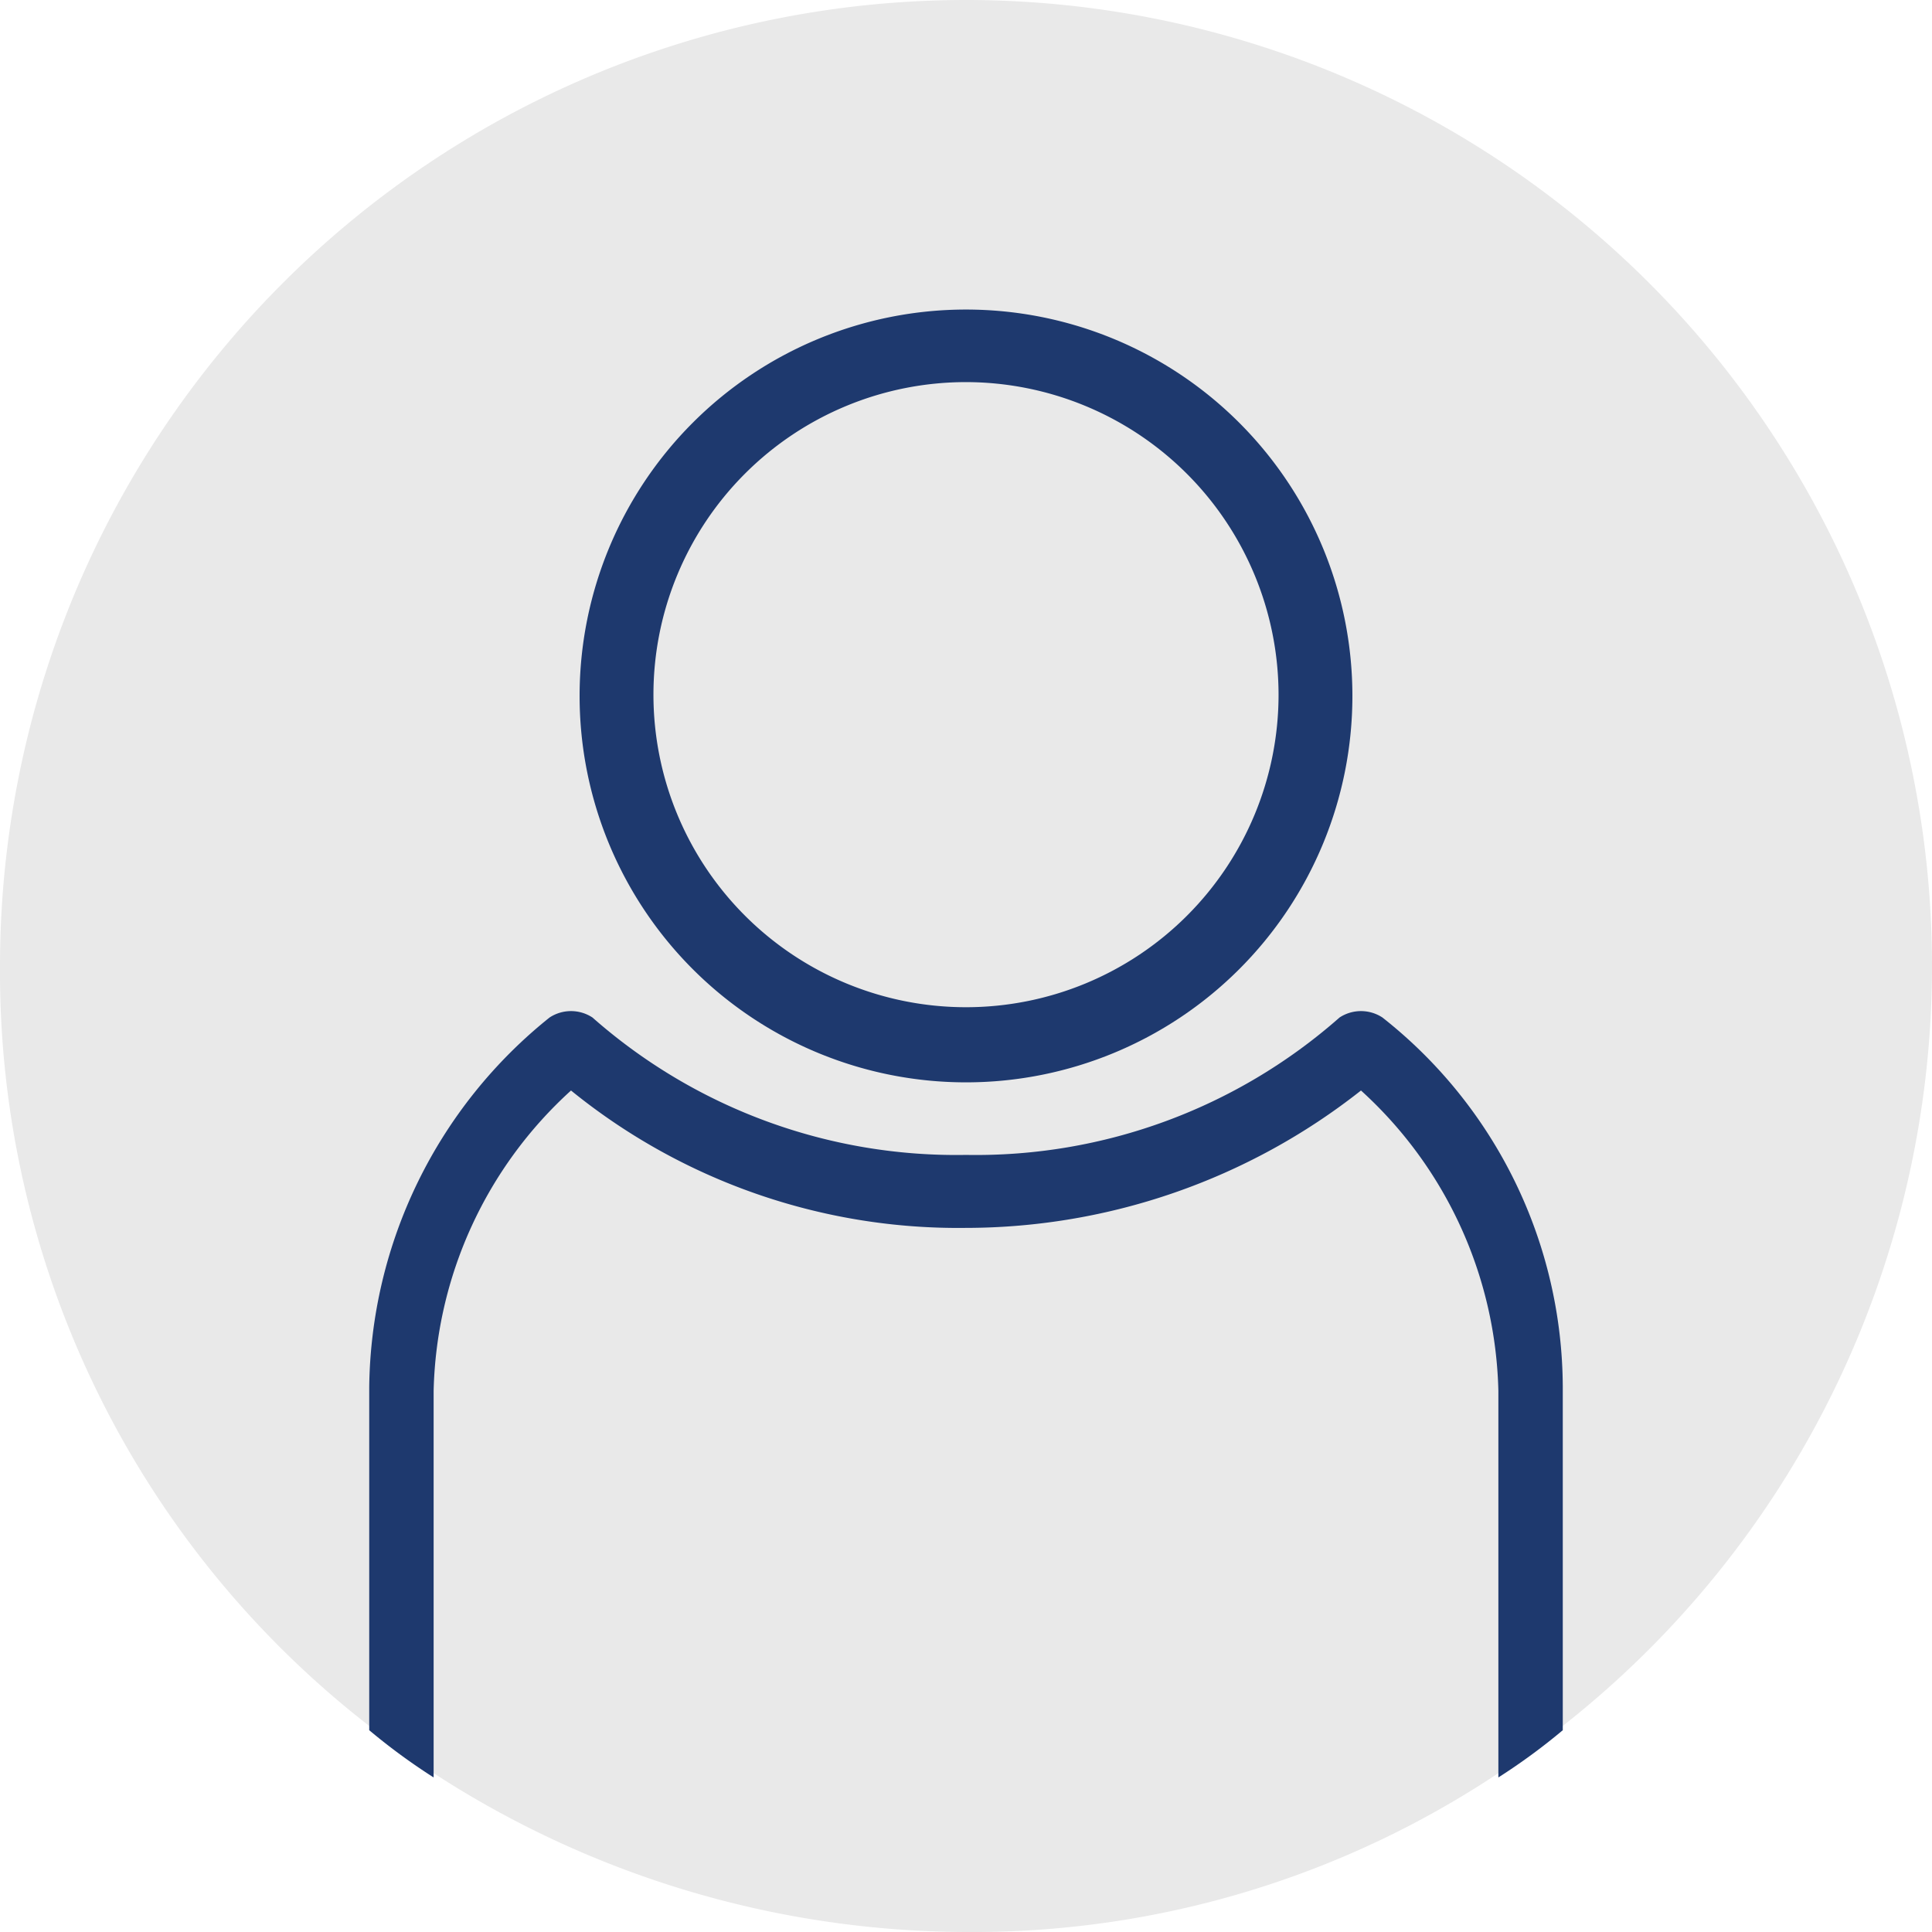
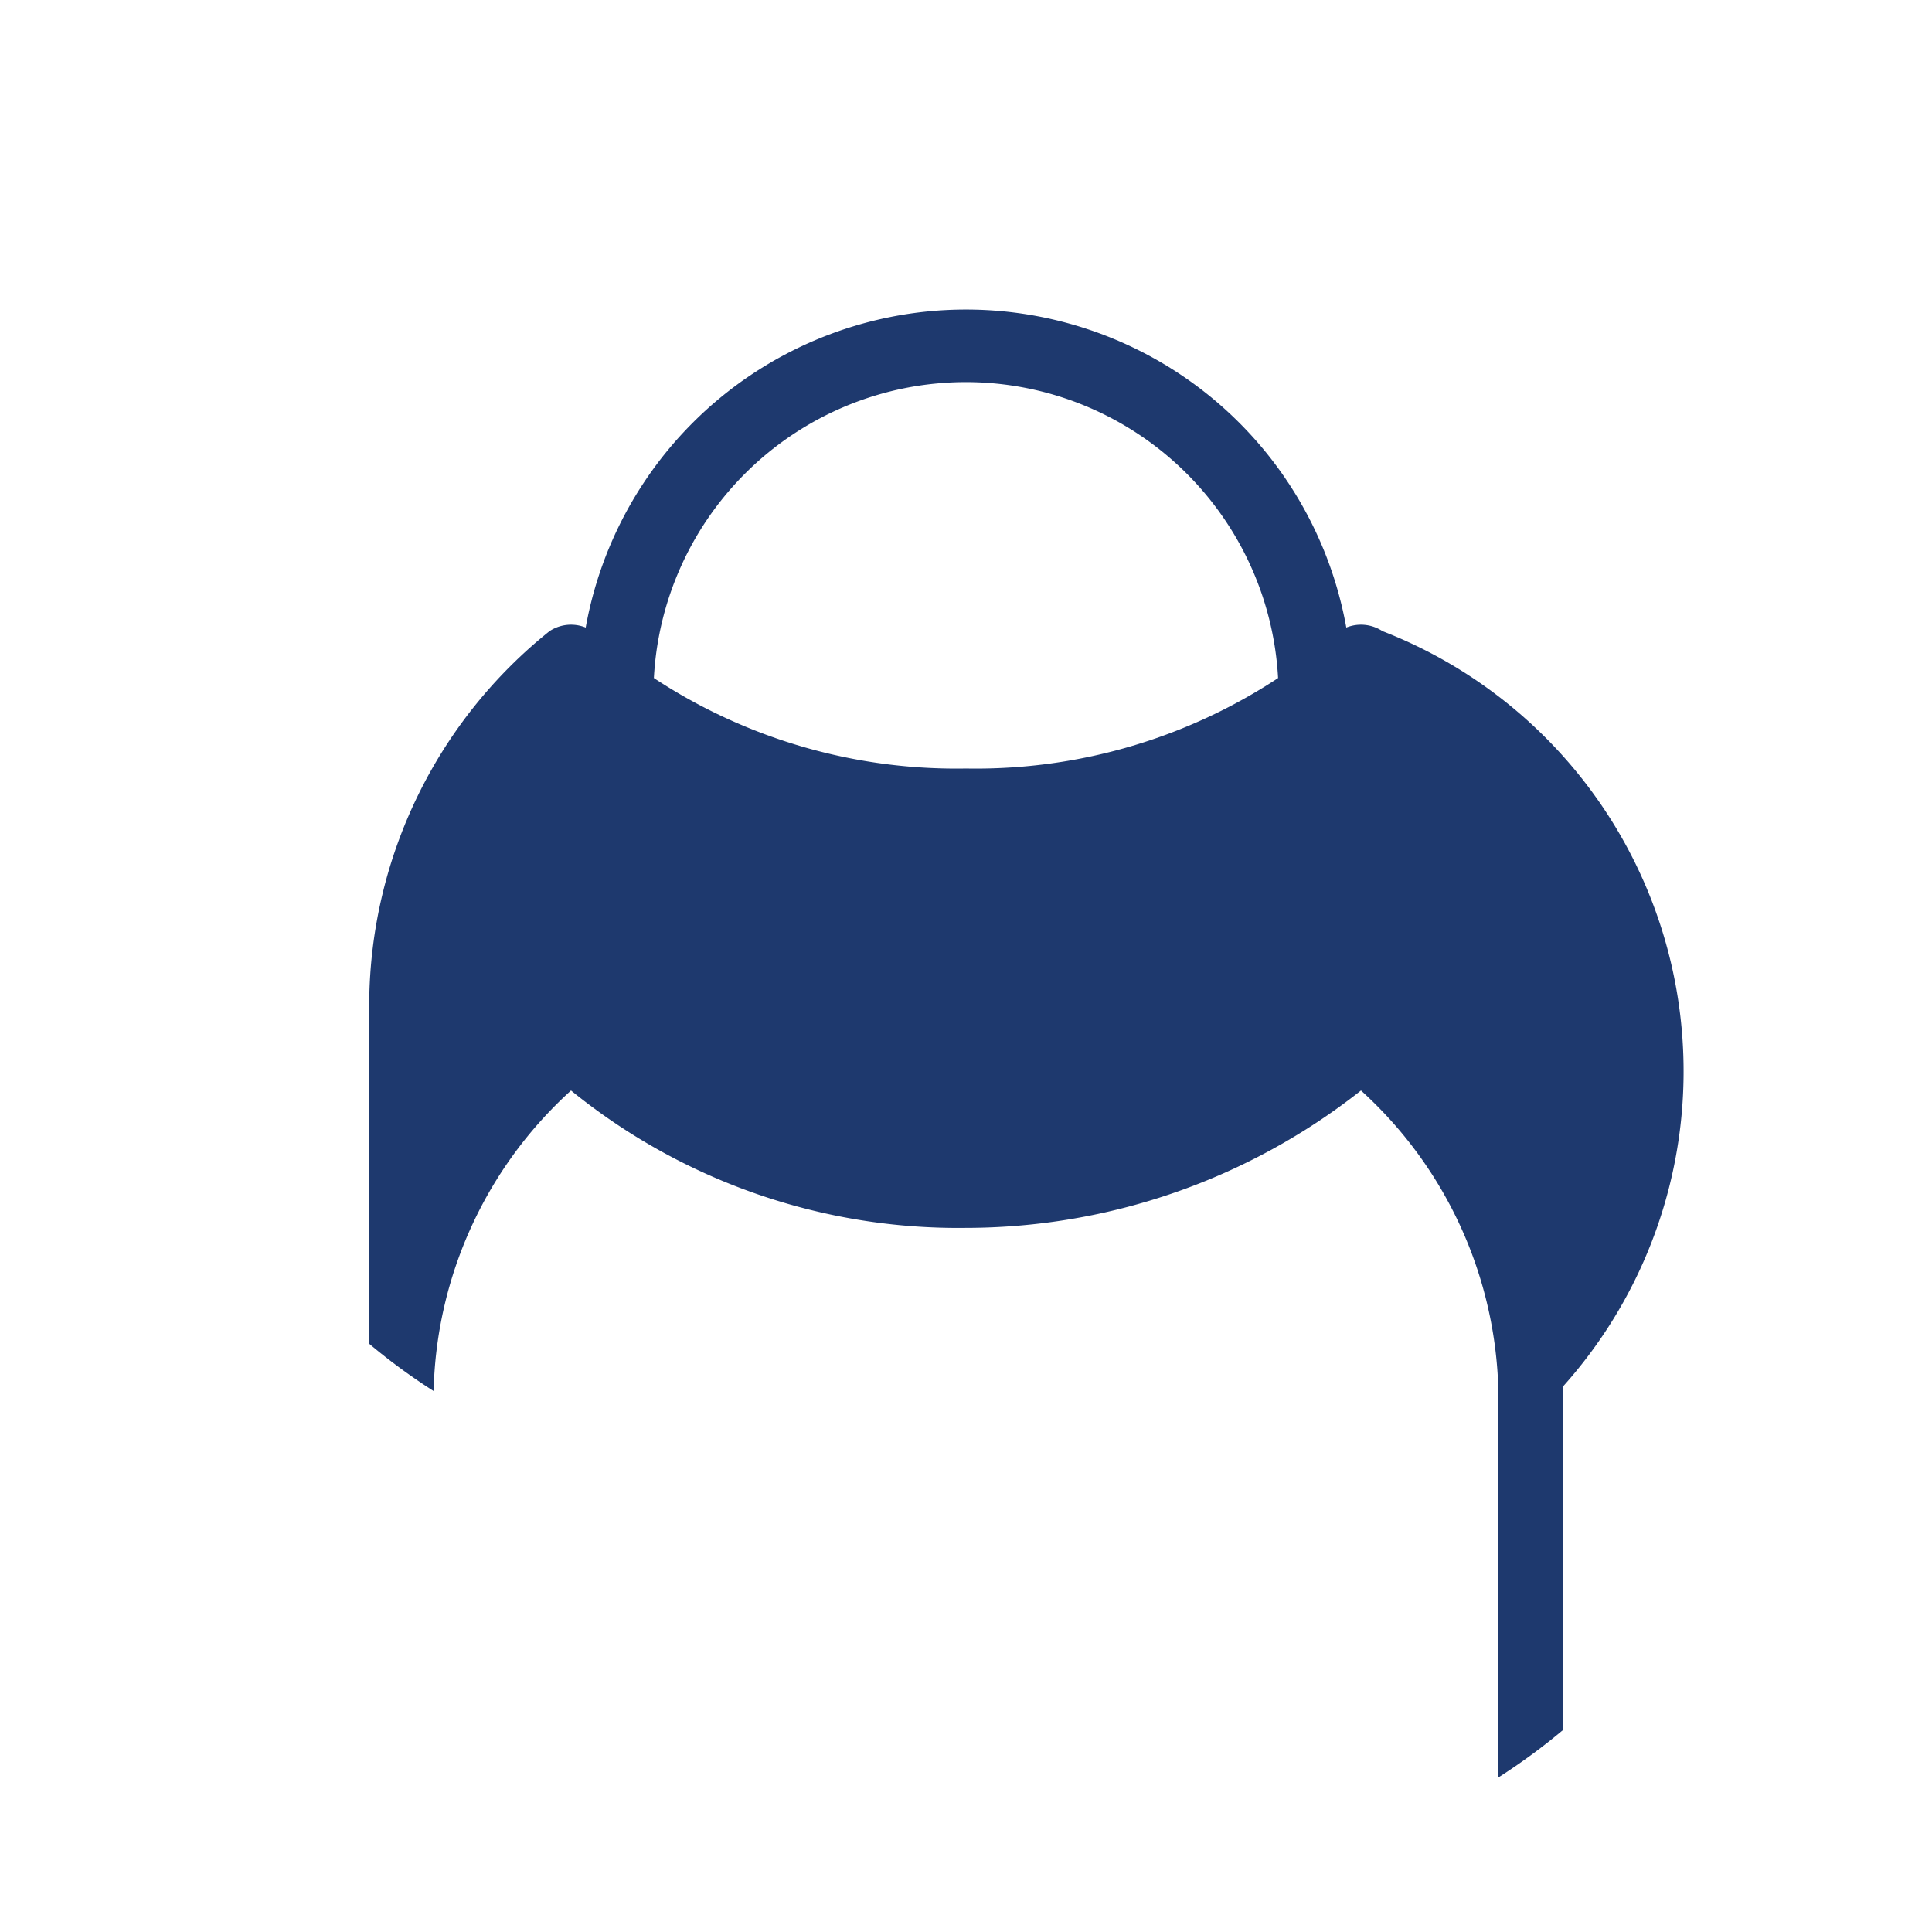
<svg xmlns="http://www.w3.org/2000/svg" viewBox="0 0 45 45">
  <defs>
    <style>
      .cls-1 {
        fill: #e9e9e9;
      }

      .cls-2 {
        fill: #1e396e;
      }
    </style>
  </defs>
  <g id="Layer_2" data-name="Layer 2">
    <g id="Layer_1-2" data-name="Layer 1">
      <g>
-         <path class="cls-1" d="M45,22.5a22.52,22.52,0,0,1-8.6,17.7,14.31,14.31,0,0,1-1.5,1.1A22.07,22.07,0,0,1,22.5,45a22.88,22.88,0,0,1-12.4-3.7,14.31,14.31,0,0,1-1.5-1.1A22.23,22.23,0,0,1,0,22.5a22.5,22.5,0,0,1,45,0Z" />
-         <path class="cls-2" d="M36.4,32.3v8a14.31,14.31,0,0,1-1.5,1.1v-9a9.75,9.75,0,0,0-3.2-7,14.88,14.88,0,0,1-9.2,3.2,14.3,14.3,0,0,1-9.2-3.2,9.75,9.75,0,0,0-3.2,7v9a14.31,14.31,0,0,1-1.5-1.1v-8a11.19,11.19,0,0,1,4.2-8.6.91.91,0,0,1,1,0,12.8,12.8,0,0,0,8.7,3.2,12.8,12.8,0,0,0,8.7-3.2.91.91,0,0,1,1,0A11,11,0,0,1,36.4,32.3Z" />
+         <path class="cls-2" d="M36.4,32.3v8a14.31,14.31,0,0,1-1.5,1.1v-9a9.75,9.75,0,0,0-3.2-7,14.88,14.88,0,0,1-9.2,3.2,14.3,14.3,0,0,1-9.2-3.2,9.75,9.75,0,0,0-3.2,7a14.31,14.31,0,0,1-1.5-1.1v-8a11.19,11.19,0,0,1,4.2-8.6.91.91,0,0,1,1,0,12.8,12.8,0,0,0,8.7,3.2,12.8,12.8,0,0,0,8.7-3.2.91.91,0,0,1,1,0A11,11,0,0,1,36.4,32.3Z" />
      </g>
      <path class="cls-2" d="M22.5,25.21a9,9,0,1,1,9-9A9,9,0,0,1,22.5,25.21Zm0-16.31a7.28,7.28,0,1,0,7.28,7.28A7.29,7.29,0,0,0,22.5,8.9Z" />
    </g>
  </g>
</svg>